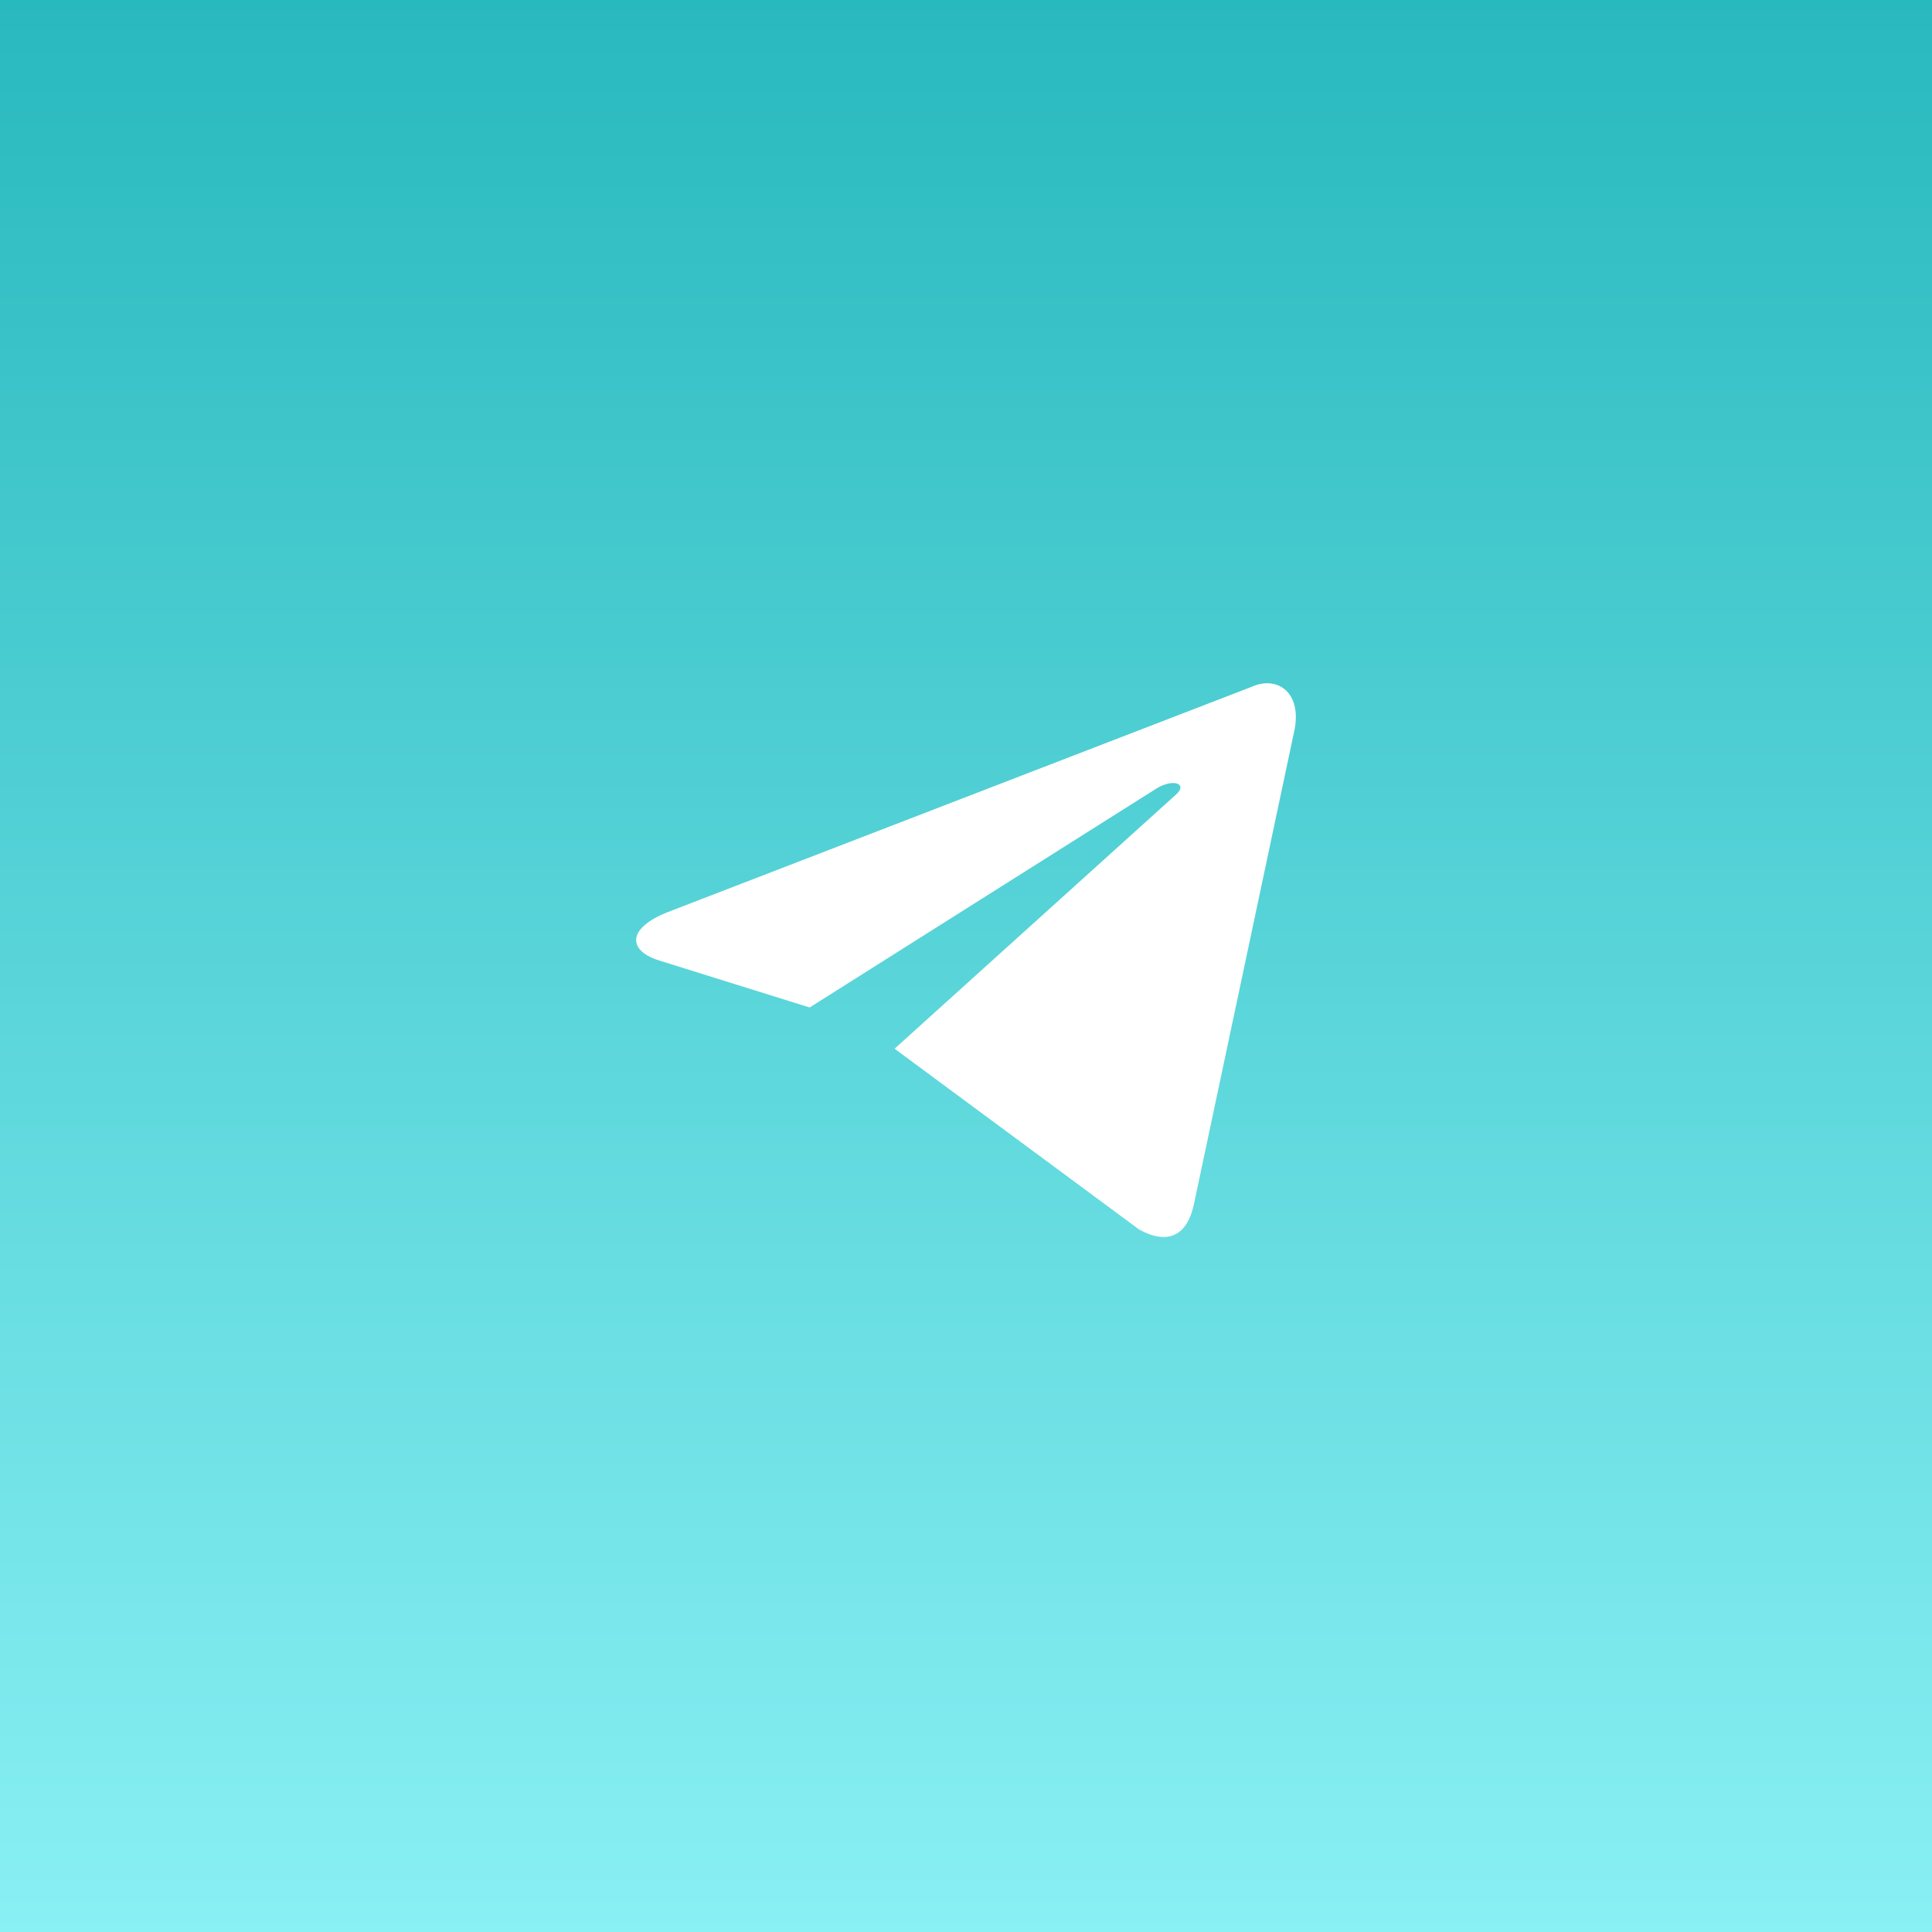
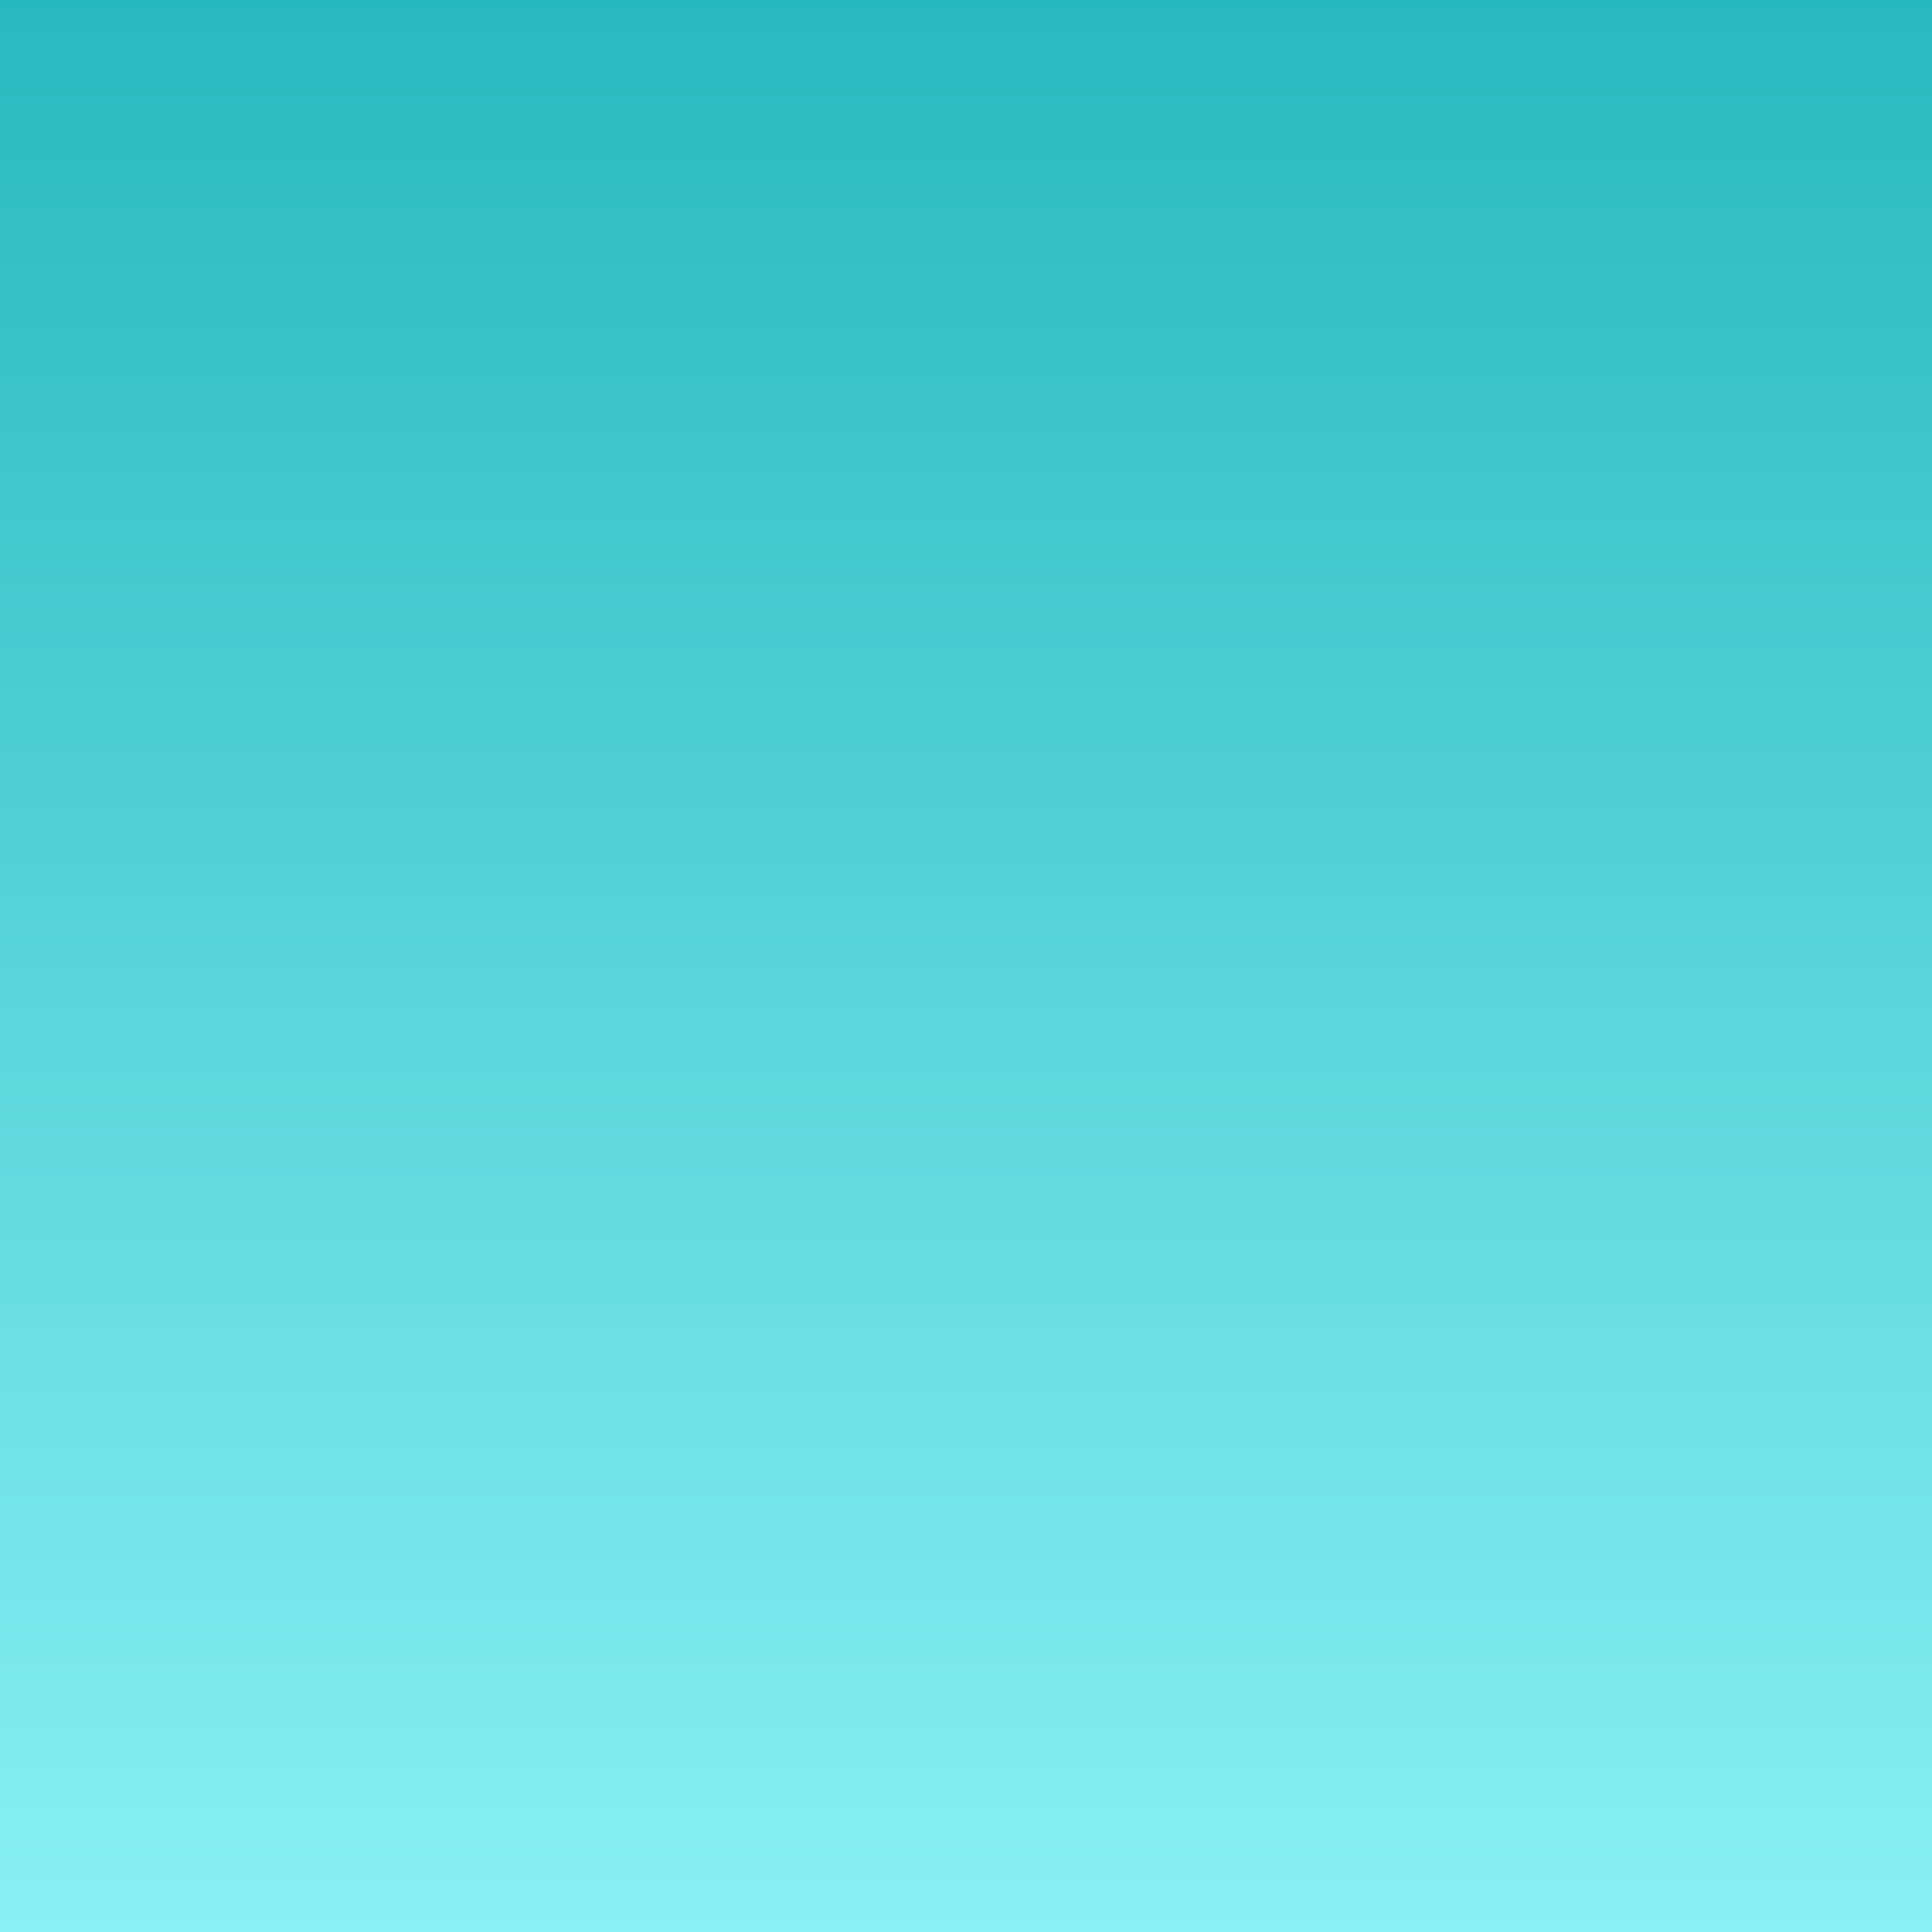
<svg xmlns="http://www.w3.org/2000/svg" width="164" height="164" viewBox="0 0 164 164" fill="none">
  <rect x="0" y="0" width="164" height="164" fill="#333333" stroke="none" />
  <rect width="164" height="164" fill="url(#paint0_linear_178_36606)" />
-   <path d="M75.938 89.021L96.692 104.365C99.06 105.673 100.769 104.996 101.359 102.165L109.807 62.326C110.671 58.856 108.485 57.282 106.219 58.311L56.614 77.453C53.228 78.812 53.249 80.703 55.997 81.545L68.727 85.521L98.198 66.915C99.589 66.07 100.866 66.524 99.818 67.455" fill="white" />
  <defs>
    <linearGradient id="paint0_linear_178_36606" x1="82" y1="0" x2="82" y2="164" gradientUnits="userSpaceOnUse">
      <stop stop-color="#28B9BE" />
      <stop offset="0" stop-color="#28B9BE" />
      <stop offset="1" stop-color="#89F0F4" />
    </linearGradient>
  </defs>
</svg>